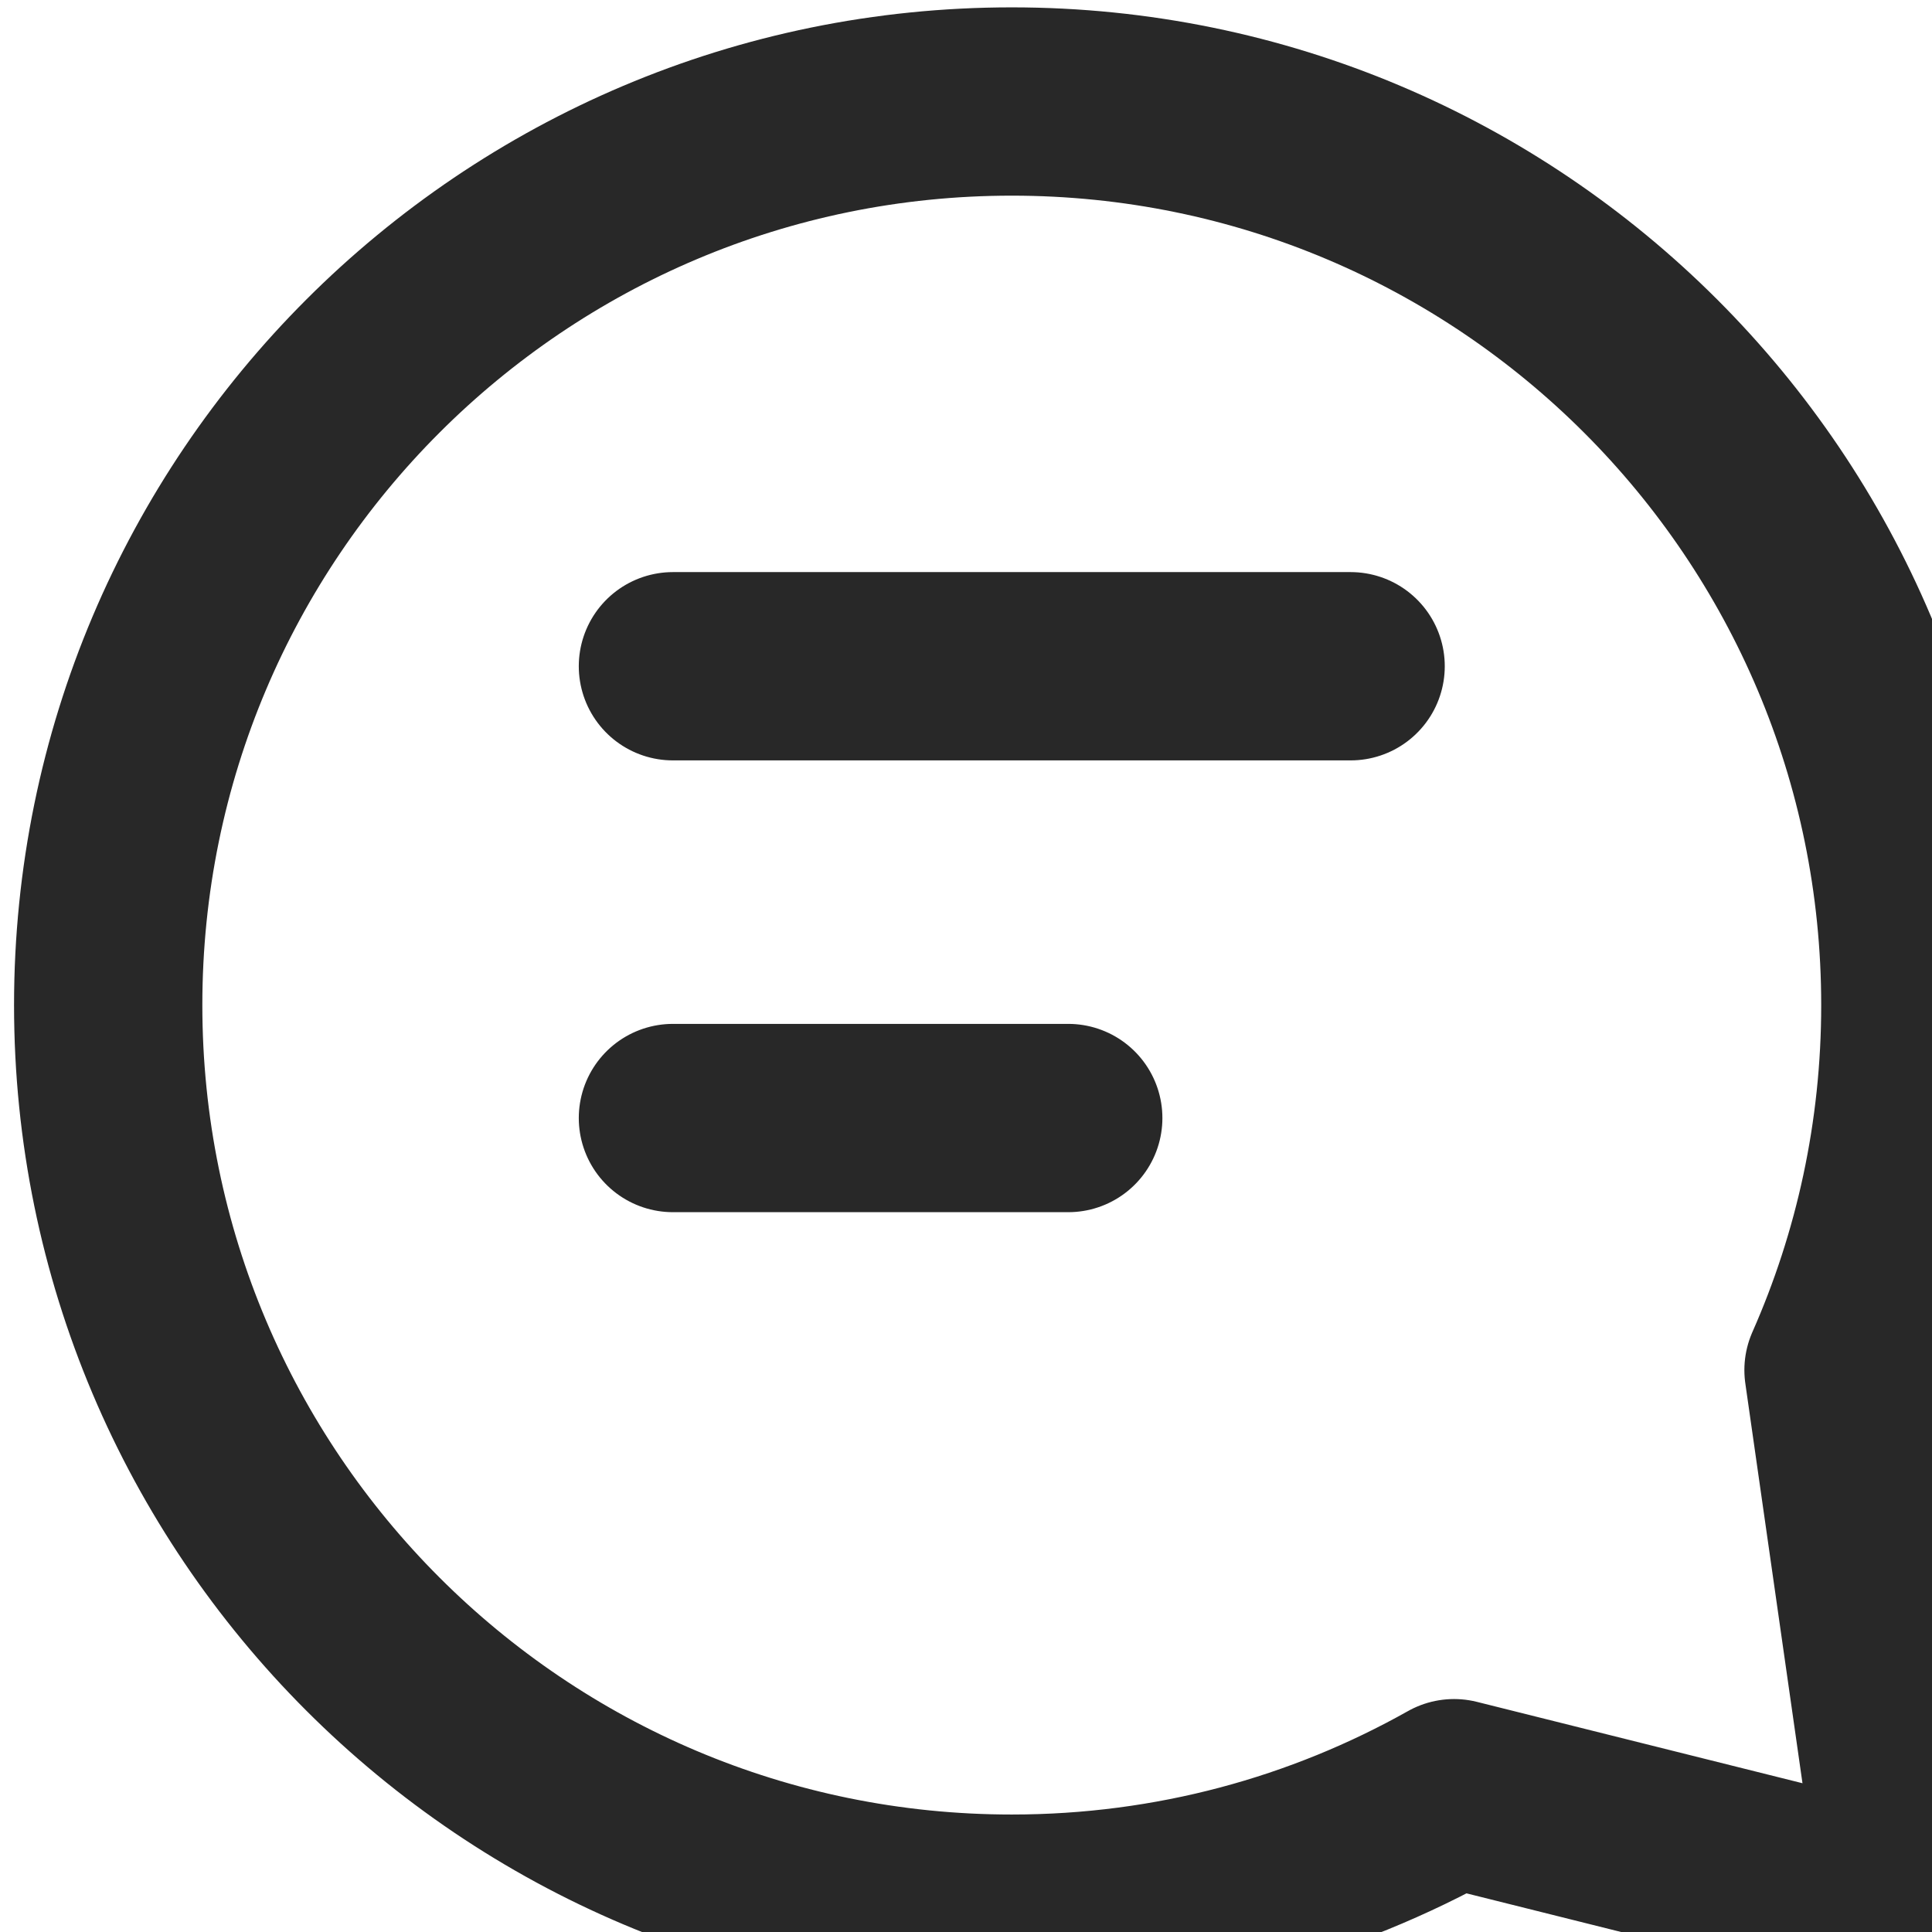
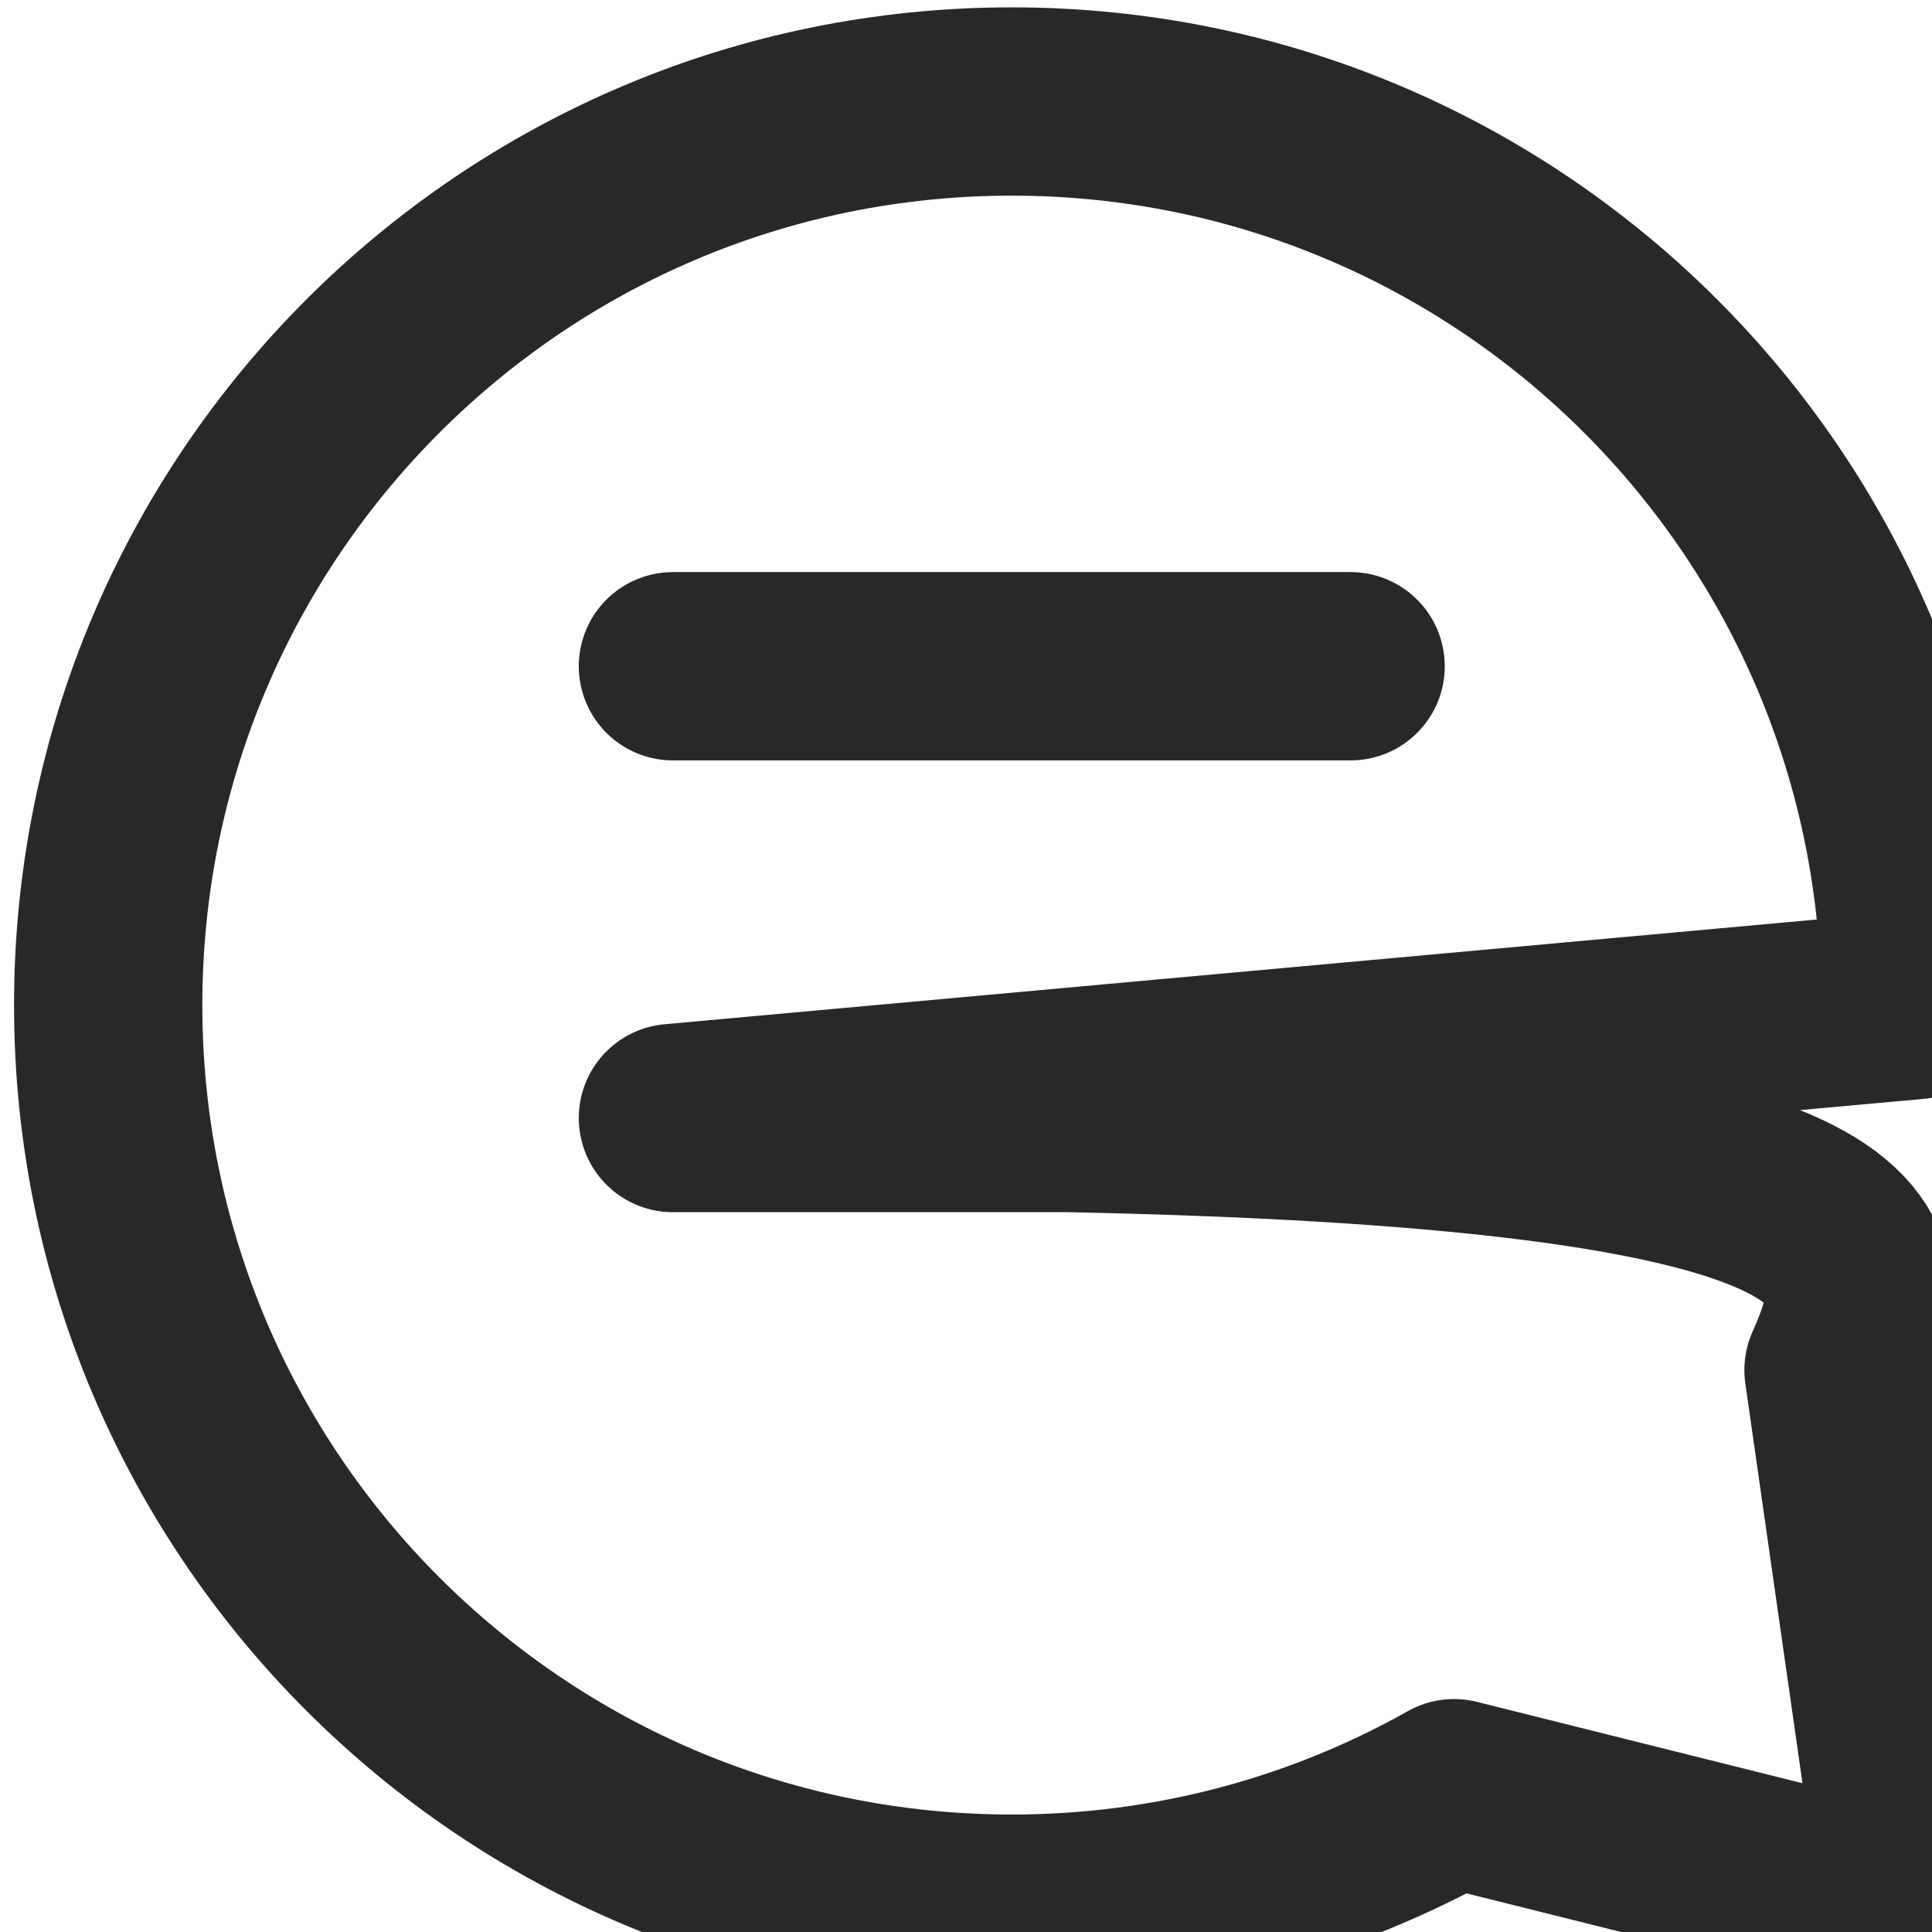
<svg xmlns="http://www.w3.org/2000/svg" width="13" height="13" viewBox="0 0 13 13" fill="none">
-   <path d="M4.528 4.483H9.088M4.528 7.523H7.188M12.888 6.763C12.888 7.637 12.703 8.468 12.371 9.219L12.889 12.842L9.784 12.066C8.904 12.561 7.889 12.843 6.808 12.843C3.45 12.843 0.728 10.121 0.728 6.763C0.728 3.405 3.45 0.683 6.808 0.683C10.166 0.683 12.888 3.405 12.888 6.763Z" stroke="#090909" stroke-opacity="0.87" stroke-width="1.267" stroke-linecap="round" stroke-linejoin="round" />
+   <path d="M4.528 4.483H9.088M4.528 7.523H7.188C12.888 7.637 12.703 8.468 12.371 9.219L12.889 12.842L9.784 12.066C8.904 12.561 7.889 12.843 6.808 12.843C3.45 12.843 0.728 10.121 0.728 6.763C0.728 3.405 3.45 0.683 6.808 0.683C10.166 0.683 12.888 3.405 12.888 6.763Z" stroke="#090909" stroke-opacity="0.87" stroke-width="1.267" stroke-linecap="round" stroke-linejoin="round" />
</svg>